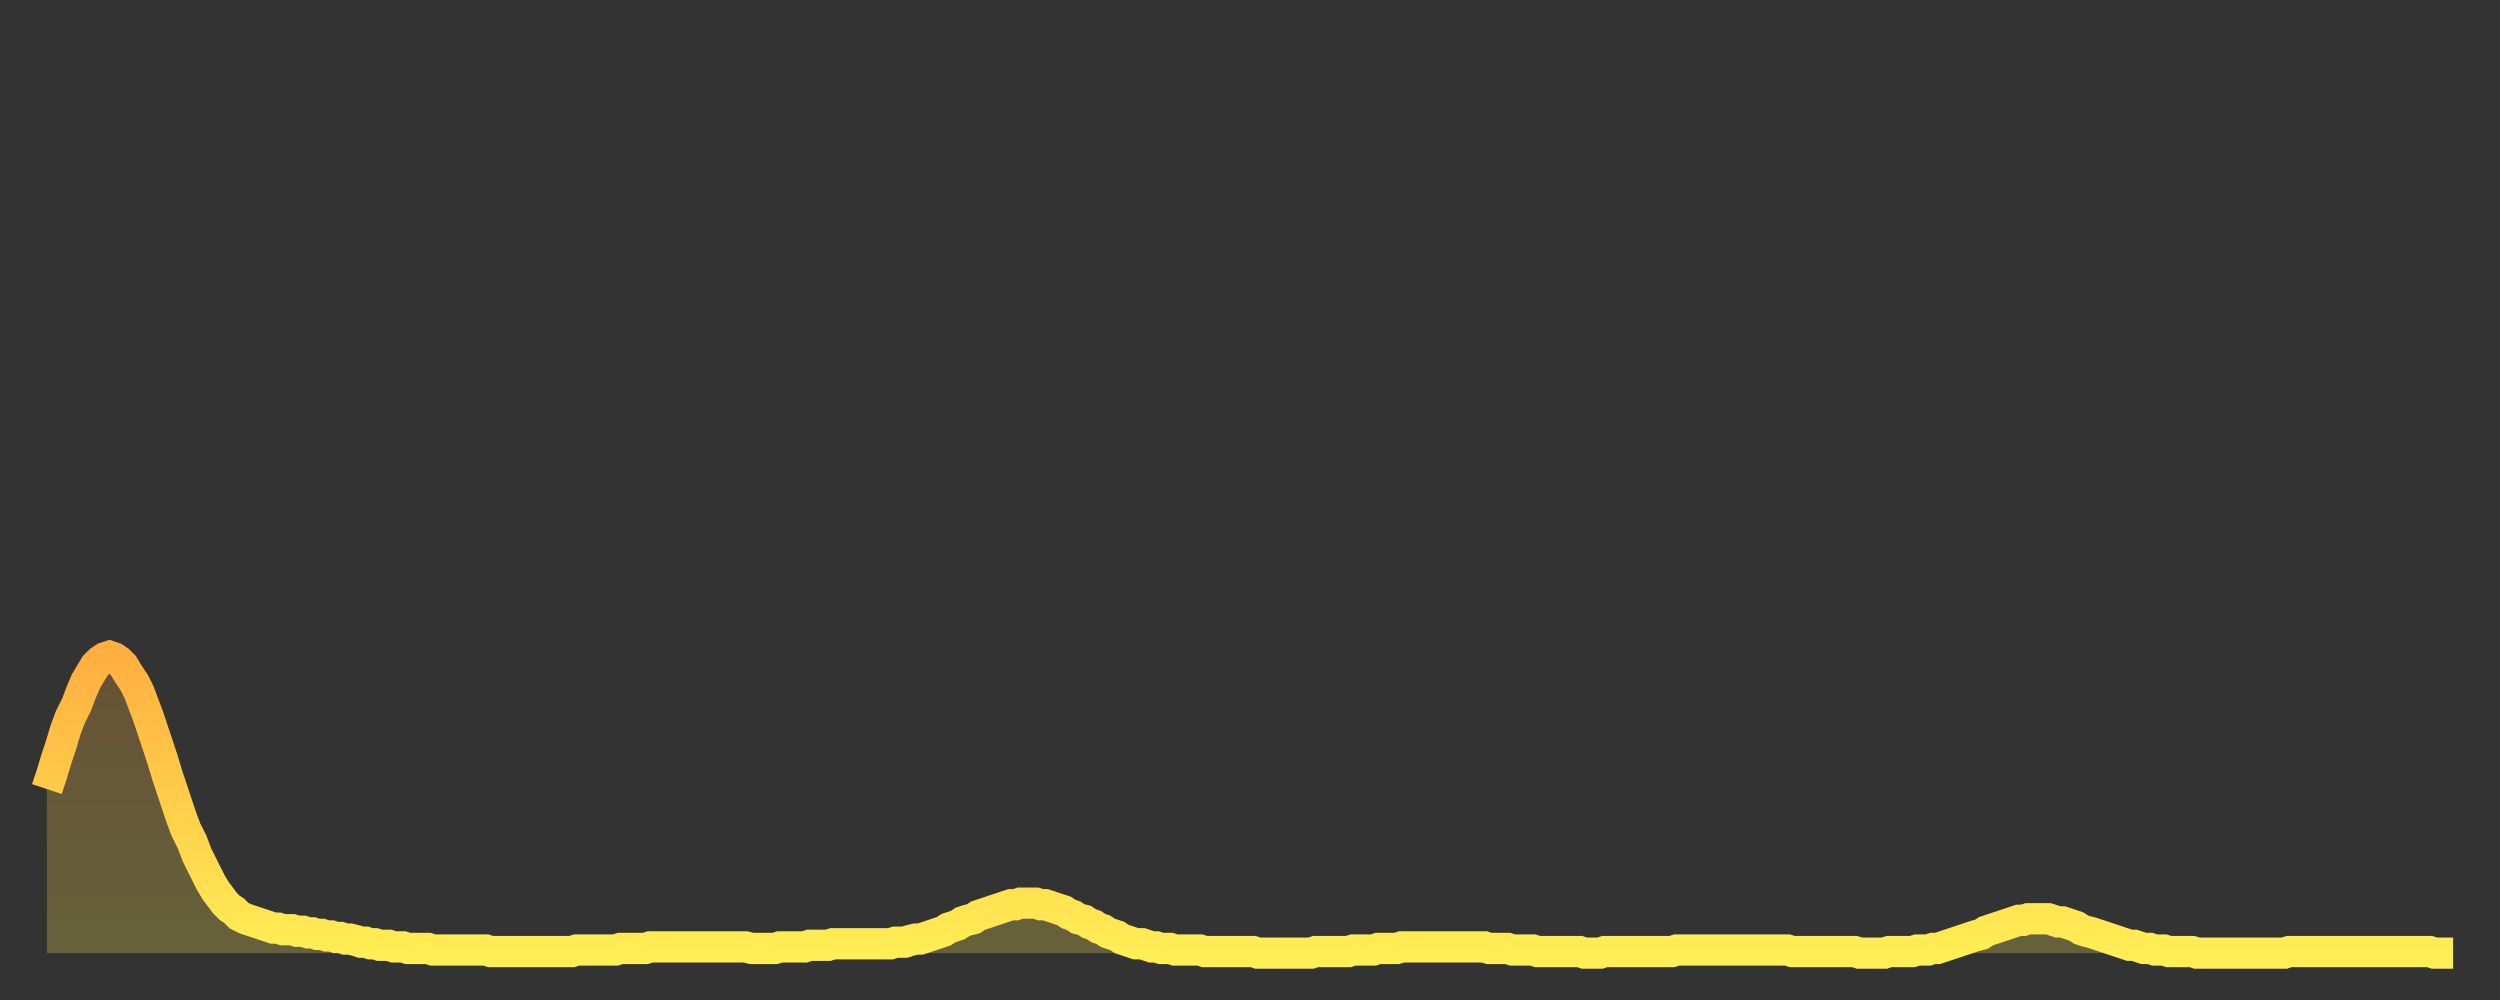
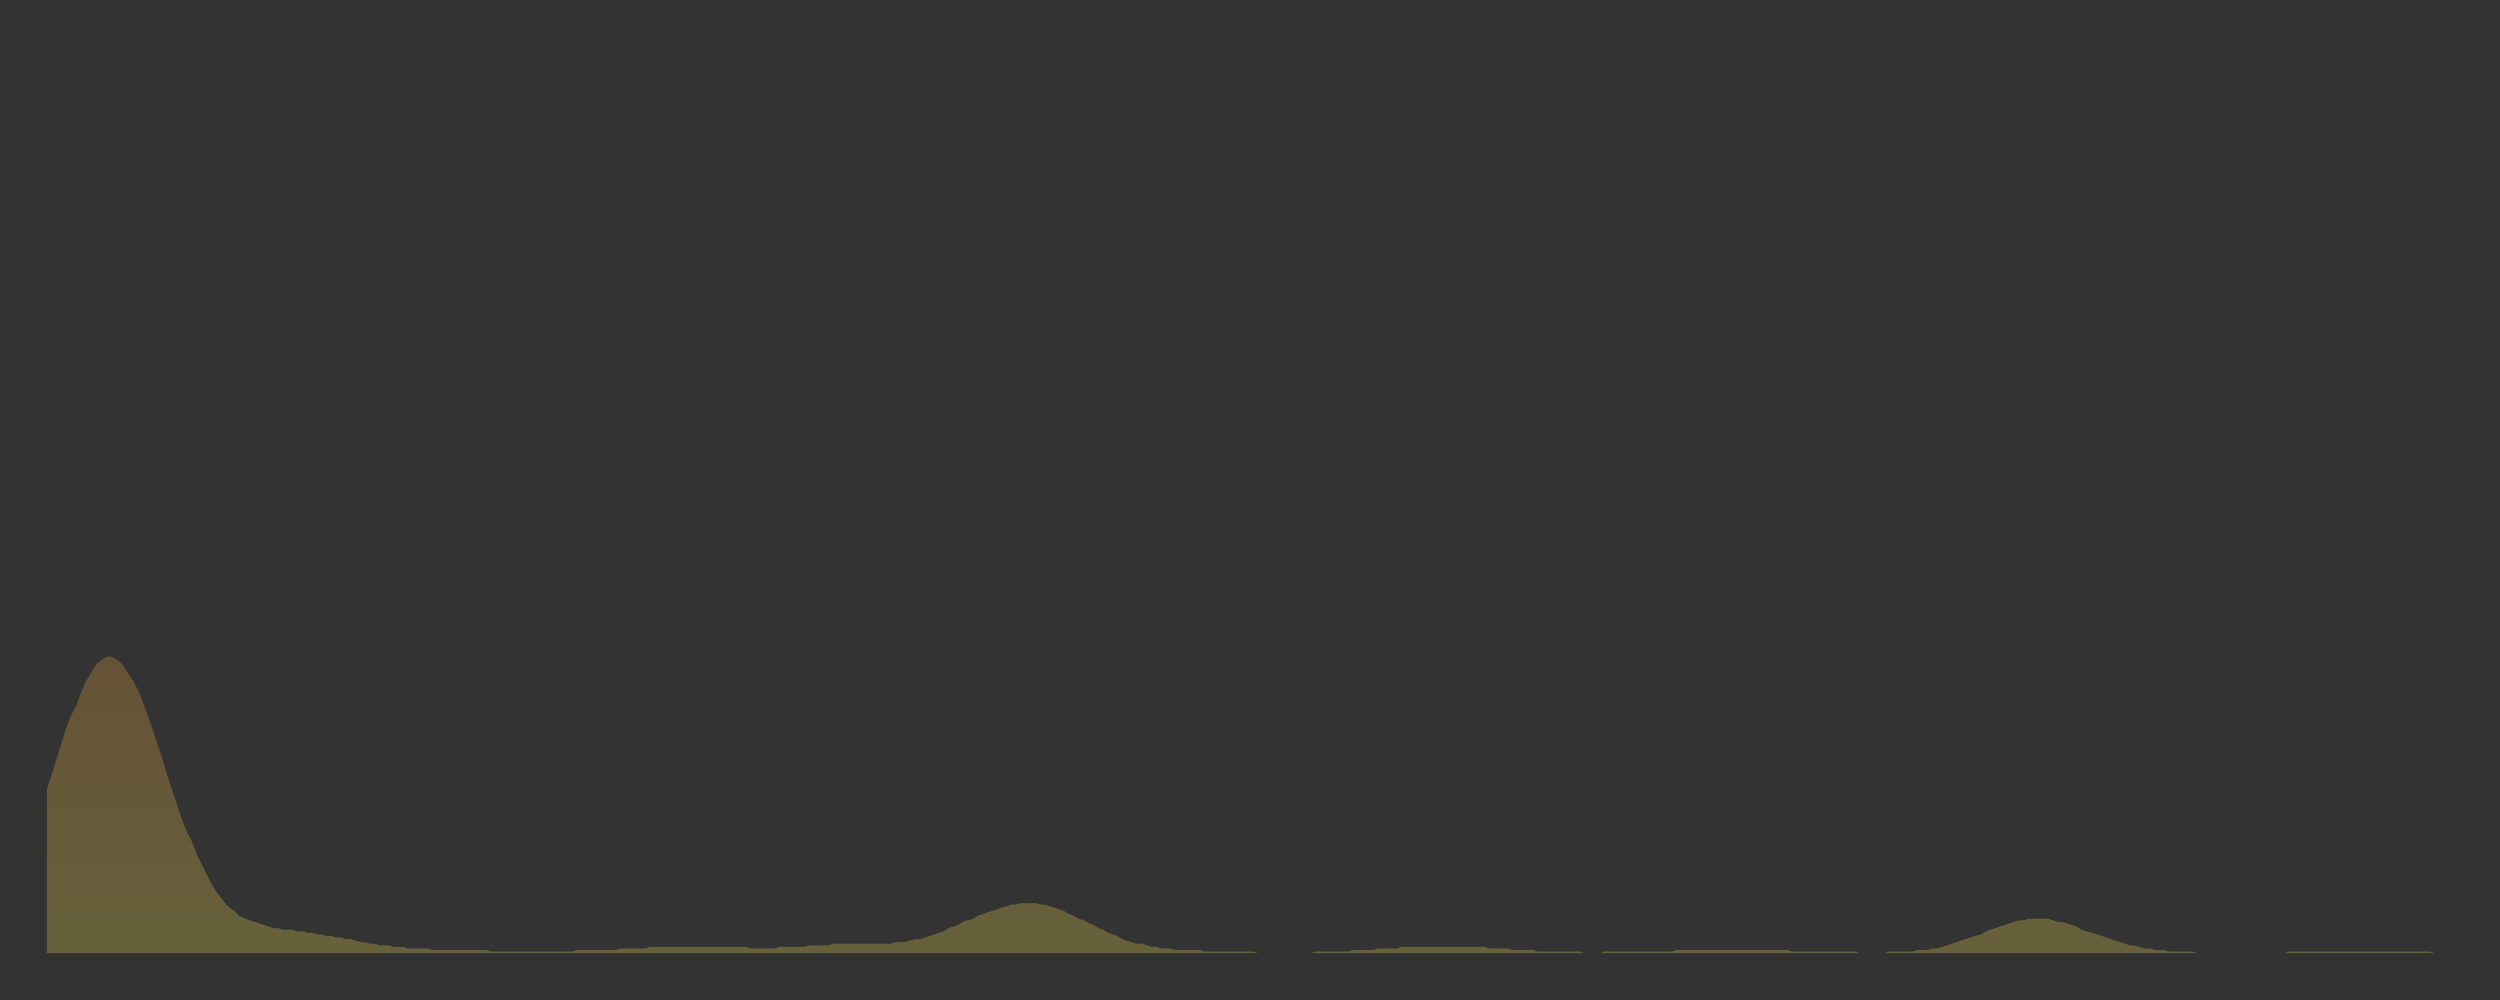
<svg xmlns="http://www.w3.org/2000/svg" baseProfile="full" height="64" version="1.1" width="160">
  <rect width="100%" height="100%" fill="#333333" stroke="none" />
  <defs>
    <linearGradient id="id1162774" x1="0" x2="0" y1="0" y2="1">
      <stop offset="0%" stop-color="#ffaf40" />
      <stop offset="50%" stop-color="#ffce4a" />
      <stop offset="100%" stop-color="#ffee55" />
    </linearGradient>
  </defs>
  <g transform="translate(3,3)">
    <g>
-       <path d="M 0.0 47.5 0.3 46.6 0.6 45.6 0.9 44.7 1.2 43.7 1.5 42.9 1.9 42.1 2.2 41.3 2.5 40.6 2.8 40.1 3.1 39.6 3.4 39.3 3.7 39.1 4.0 39.0 4.3 39.1 4.6 39.3 4.9 39.6 5.2 40.1 5.6 40.7 5.9 41.3 6.2 42.1 6.5 42.9 6.8 43.8 7.1 44.7 7.4 45.6 7.7 46.6 8.0 47.5 8.3 48.4 8.6 49.3 8.9 50.1 9.3 50.9 9.6 51.7 9.9 52.3 10.2 52.9 10.5 53.5 10.8 54.0 11.1 54.4 11.4 54.8 11.7 55.1 12.0 55.3 12.3 55.6 12.7 55.8 13.0 55.9 13.3 56.0 13.6 56.1 13.9 56.2 14.2 56.3 14.5 56.4 14.8 56.4 15.1 56.5 15.4 56.5 15.7 56.5 16.0 56.6 16.4 56.6 16.7 56.7 17.0 56.7 17.3 56.8 17.6 56.8 17.9 56.9 18.2 56.9 18.5 57.0 18.8 57.0 19.1 57.1 19.4 57.1 19.8 57.2 20.1 57.3 20.4 57.3 20.7 57.4 21.0 57.4 21.3 57.5 21.6 57.5 21.9 57.5 22.2 57.6 22.5 57.6 22.8 57.6 23.1 57.7 23.5 57.7 23.8 57.7 24.1 57.7 24.4 57.7 24.7 57.8 25.0 57.8 25.3 57.8 25.6 57.8 25.9 57.8 26.2 57.8 26.5 57.8 26.8 57.8 27.2 57.8 27.5 57.8 27.8 57.8 28.1 57.8 28.4 57.9 28.7 57.9 29.0 57.9 29.3 57.9 29.6 57.9 29.9 57.9 30.2 57.9 30.6 57.9 30.9 57.9 31.2 57.9 31.5 57.9 31.8 57.9 32.1 57.9 32.4 57.9 32.7 57.9 33.0 57.9 33.3 57.9 33.6 57.9 33.9 57.8 34.3 57.8 34.6 57.8 34.9 57.8 35.2 57.8 35.5 57.8 35.8 57.8 36.1 57.8 36.4 57.8 36.7 57.7 37.0 57.7 37.3 57.7 37.7 57.7 38.0 57.7 38.3 57.7 38.6 57.6 38.9 57.6 39.2 57.6 39.5 57.6 39.8 57.6 40.1 57.6 40.4 57.6 40.7 57.6 41.0 57.6 41.4 57.6 41.7 57.6 42.0 57.6 42.3 57.6 42.6 57.6 42.9 57.6 43.2 57.6 43.5 57.6 43.8 57.6 44.1 57.6 44.4 57.6 44.7 57.6 45.1 57.7 45.4 57.7 45.7 57.7 46.0 57.7 46.3 57.7 46.6 57.7 46.9 57.6 47.2 57.6 47.5 57.6 47.8 57.6 48.1 57.6 48.5 57.6 48.8 57.5 49.1 57.5 49.4 57.5 49.7 57.5 50.0 57.5 50.3 57.4 50.6 57.4 50.9 57.4 51.2 57.4 51.5 57.4 51.8 57.4 52.2 57.4 52.5 57.4 52.8 57.4 53.1 57.4 53.4 57.4 53.7 57.4 54.0 57.4 54.3 57.3 54.6 57.3 54.9 57.3 55.2 57.2 55.6 57.1 55.9 57.1 56.2 57.0 56.5 56.9 56.8 56.8 57.1 56.7 57.4 56.6 57.7 56.4 58.0 56.3 58.3 56.2 58.6 56.0 58.9 55.9 59.3 55.8 59.6 55.6 59.9 55.5 60.2 55.4 60.5 55.3 60.8 55.2 61.1 55.1 61.4 55.0 61.7 54.9 62.0 54.9 62.3 54.8 62.6 54.8 63.0 54.8 63.3 54.8 63.6 54.9 63.9 54.9 64.2 55.0 64.5 55.1 64.8 55.2 65.1 55.3 65.4 55.5 65.7 55.6 66.0 55.8 66.4 55.9 66.7 56.1 67.0 56.2 67.3 56.4 67.6 56.5 67.9 56.7 68.2 56.8 68.5 56.9 68.8 57.1 69.1 57.2 69.4 57.3 69.7 57.4 70.1 57.4 70.4 57.5 70.7 57.6 71.0 57.6 71.3 57.7 71.6 57.7 71.9 57.7 72.2 57.8 72.5 57.8 72.8 57.8 73.1 57.8 73.5 57.8 73.8 57.8 74.1 57.9 74.4 57.9 74.7 57.9 75.0 57.9 75.3 57.9 75.6 57.9 75.9 57.9 76.2 57.9 76.5 57.9 76.8 57.9 77.2 57.9 77.5 58.0 77.8 58.0 78.1 58.0 78.4 58.0 78.7 58.0 79.0 58.0 79.3 58.0 79.6 58.0 79.9 58.0 80.2 58.0 80.5 58.0 80.9 58.0 81.2 57.9 81.5 57.9 81.8 57.9 82.1 57.9 82.4 57.9 82.7 57.9 83.0 57.9 83.3 57.9 83.6 57.8 83.9 57.8 84.3 57.8 84.6 57.8 84.9 57.8 85.2 57.7 85.5 57.7 85.8 57.7 86.1 57.7 86.4 57.7 86.7 57.6 87.0 57.6 87.3 57.6 87.6 57.6 88.0 57.6 88.3 57.6 88.6 57.6 88.9 57.6 89.2 57.6 89.5 57.6 89.8 57.6 90.1 57.6 90.4 57.6 90.7 57.6 91.0 57.6 91.4 57.6 91.7 57.6 92.0 57.6 92.3 57.7 92.6 57.7 92.9 57.7 93.2 57.7 93.5 57.7 93.8 57.8 94.1 57.8 94.4 57.8 94.7 57.8 95.1 57.8 95.4 57.9 95.7 57.9 96.0 57.9 96.3 57.9 96.6 57.9 96.9 57.9 97.2 57.9 97.5 57.9 97.8 57.9 98.1 57.9 98.4 58.0 98.8 58.0 99.1 58.0 99.4 58.0 99.7 57.9 100.0 57.9 100.3 57.9 100.6 57.9 100.9 57.9 101.2 57.9 101.5 57.9 101.8 57.9 102.2 57.9 102.5 57.9 102.8 57.9 103.1 57.9 103.4 57.9 103.7 57.9 104.0 57.9 104.3 57.8 104.6 57.8 104.9 57.8 105.2 57.8 105.5 57.8 105.9 57.8 106.2 57.8 106.5 57.8 106.8 57.8 107.1 57.8 107.4 57.8 107.7 57.8 108.0 57.8 108.3 57.8 108.6 57.8 108.9 57.8 109.3 57.8 109.6 57.8 109.9 57.8 110.2 57.8 110.5 57.8 110.8 57.8 111.1 57.8 111.4 57.8 111.7 57.9 112.0 57.9 112.3 57.9 112.6 57.9 113.0 57.9 113.3 57.9 113.6 57.9 113.9 57.9 114.2 57.9 114.5 57.9 114.8 57.9 115.1 57.9 115.4 57.9 115.7 57.9 116.0 58.0 116.3 58.0 116.7 58.0 117.0 58.0 117.3 58.0 117.6 58.0 117.9 57.9 118.2 57.9 118.5 57.9 118.8 57.9 119.1 57.9 119.4 57.9 119.7 57.8 120.1 57.8 120.4 57.8 120.7 57.7 121.0 57.7 121.3 57.6 121.6 57.5 121.9 57.4 122.2 57.3 122.5 57.2 122.8 57.1 123.1 57.0 123.4 56.9 123.8 56.8 124.1 56.6 124.4 56.5 124.7 56.4 125.0 56.3 125.3 56.2 125.6 56.1 125.9 56.0 126.2 55.9 126.5 55.9 126.8 55.8 127.2 55.8 127.5 55.8 127.8 55.8 128.1 55.8 128.4 55.9 128.7 56.0 129.0 56.0 129.3 56.1 129.6 56.2 129.9 56.3 130.2 56.5 130.5 56.6 130.9 56.7 131.2 56.8 131.5 56.9 131.8 57.0 132.1 57.1 132.4 57.2 132.7 57.3 133.0 57.4 133.3 57.5 133.6 57.5 133.9 57.6 134.2 57.7 134.6 57.7 134.9 57.8 135.2 57.8 135.5 57.8 135.8 57.9 136.1 57.9 136.4 57.9 136.7 57.9 137.0 57.9 137.3 57.9 137.6 58.0 138.0 58.0 138.3 58.0 138.6 58.0 138.9 58.0 139.2 58.0 139.5 58.0 139.8 58.0 140.1 58.0 140.4 58.0 140.7 58.0 141.0 58.0 141.3 58.0 141.7 58.0 142.0 58.0 142.3 58.0 142.6 58.0 142.9 58.0 143.2 58.0 143.5 57.9 143.8 57.9 144.1 57.9 144.4 57.9 144.7 57.9 145.1 57.9 145.4 57.9 145.7 57.9 146.0 57.9 146.3 57.9 146.6 57.9 146.9 57.9 147.2 57.9 147.5 57.9 147.8 57.9 148.1 57.9 148.4 57.9 148.8 57.9 149.1 57.9 149.4 57.9 149.7 57.9 150.0 57.9 150.3 57.9 150.6 57.9 150.9 57.9 151.2 57.9 151.5 57.9 151.8 57.9 152.1 57.9 152.5 57.9 152.8 58.0 153.1 58.0 153.4 58.0 153.7 58.0 154.0 58.0" fill="none" id="graph-curve" opacity="1" stroke="url(#id1162774)" stroke-width="2" />
      <path d="M 0 58 L 0.0 47.5 0.3 46.6 0.6 45.6 0.9 44.7 1.2 43.7 1.5 42.9 1.9 42.1 2.2 41.3 2.5 40.6 2.8 40.1 3.1 39.6 3.4 39.3 3.7 39.1 4.0 39.0 4.3 39.1 4.6 39.3 4.9 39.6 5.2 40.1 5.6 40.7 5.9 41.3 6.2 42.1 6.5 42.9 6.8 43.8 7.1 44.7 7.4 45.6 7.7 46.6 8.0 47.5 8.3 48.4 8.6 49.3 8.9 50.1 9.3 50.9 9.6 51.7 9.9 52.3 10.2 52.9 10.5 53.5 10.8 54.0 11.1 54.4 11.4 54.8 11.7 55.1 12.0 55.3 12.3 55.6 12.7 55.8 13.0 55.9 13.3 56.0 13.6 56.1 13.9 56.2 14.2 56.3 14.5 56.4 14.8 56.4 15.1 56.5 15.4 56.5 15.7 56.5 16.0 56.6 16.4 56.6 16.7 56.7 17.0 56.7 17.3 56.8 17.6 56.8 17.9 56.9 18.2 56.9 18.5 57.0 18.8 57.0 19.1 57.1 19.4 57.1 19.8 57.2 20.1 57.3 20.4 57.3 20.7 57.4 21.0 57.4 21.3 57.5 21.6 57.5 21.9 57.5 22.2 57.6 22.5 57.6 22.8 57.6 23.1 57.7 23.5 57.7 23.8 57.7 24.1 57.7 24.4 57.7 24.7 57.8 25.0 57.8 25.3 57.8 25.6 57.8 25.9 57.8 26.2 57.8 26.5 57.8 26.8 57.8 27.2 57.8 27.5 57.8 27.8 57.8 28.1 57.8 28.4 57.9 28.7 57.9 29.0 57.9 29.3 57.9 29.6 57.9 29.9 57.9 30.2 57.9 30.6 57.9 30.9 57.9 31.2 57.9 31.5 57.9 31.8 57.9 32.1 57.9 32.4 57.9 32.7 57.9 33.0 57.9 33.3 57.9 33.6 57.9 33.9 57.8 34.3 57.8 34.6 57.8 34.9 57.8 35.2 57.8 35.5 57.8 35.8 57.8 36.1 57.8 36.4 57.8 36.7 57.7 37.0 57.7 37.3 57.7 37.7 57.7 38.0 57.7 38.3 57.7 38.6 57.6 38.9 57.6 39.2 57.6 39.5 57.6 39.8 57.6 40.1 57.6 40.4 57.6 40.7 57.6 41.0 57.6 41.4 57.6 41.7 57.6 42.0 57.6 42.3 57.6 42.6 57.6 42.9 57.6 43.2 57.6 43.5 57.6 43.8 57.6 44.1 57.6 44.4 57.6 44.7 57.6 45.1 57.7 45.4 57.7 45.7 57.7 46.0 57.7 46.3 57.7 46.6 57.7 46.9 57.6 47.2 57.6 47.5 57.6 47.8 57.6 48.1 57.6 48.5 57.6 48.8 57.5 49.1 57.5 49.4 57.5 49.7 57.5 50.0 57.5 50.3 57.4 50.6 57.4 50.9 57.4 51.2 57.4 51.5 57.4 51.8 57.4 52.2 57.4 52.5 57.4 52.8 57.4 53.1 57.4 53.4 57.4 53.7 57.4 54.0 57.4 54.3 57.3 54.6 57.3 54.9 57.3 55.2 57.2 55.6 57.1 55.9 57.1 56.2 57.0 56.5 56.9 56.8 56.8 57.1 56.7 57.4 56.6 57.7 56.4 58.0 56.3 58.3 56.2 58.6 56.0 58.9 55.9 59.3 55.8 59.6 55.6 59.9 55.5 60.2 55.4 60.5 55.3 60.8 55.2 61.1 55.1 61.4 55.0 61.7 54.9 62.0 54.9 62.3 54.8 62.6 54.8 63.0 54.8 63.3 54.8 63.6 54.9 63.9 54.9 64.2 55.0 64.5 55.1 64.8 55.2 65.1 55.3 65.4 55.5 65.7 55.6 66.0 55.8 66.4 55.9 66.7 56.1 67.0 56.2 67.3 56.4 67.6 56.5 67.9 56.7 68.2 56.8 68.5 56.9 68.8 57.1 69.1 57.2 69.4 57.3 69.7 57.4 70.1 57.4 70.4 57.5 70.7 57.6 71.0 57.6 71.3 57.7 71.6 57.7 71.9 57.7 72.2 57.8 72.5 57.8 72.8 57.8 73.1 57.8 73.5 57.8 73.8 57.8 74.1 57.9 74.4 57.9 74.7 57.9 75.0 57.9 75.3 57.9 75.6 57.9 75.9 57.9 76.2 57.9 76.5 57.9 76.8 57.9 77.2 57.9 77.5 58.0 77.8 58.0 78.1 58.0 78.4 58.0 78.7 58.0 79.0 58.0 79.3 58.0 79.6 58.0 79.9 58.0 80.2 58.0 80.5 58.0 80.9 58.0 81.2 57.9 81.5 57.9 81.8 57.9 82.1 57.9 82.4 57.9 82.7 57.9 83.0 57.9 83.3 57.9 83.6 57.8 83.9 57.8 84.3 57.8 84.6 57.8 84.9 57.8 85.2 57.7 85.5 57.7 85.8 57.7 86.1 57.7 86.4 57.7 86.7 57.6 87.0 57.6 87.3 57.6 87.6 57.6 88.0 57.6 88.3 57.6 88.6 57.6 88.9 57.6 89.2 57.6 89.5 57.6 89.8 57.6 90.1 57.6 90.4 57.6 90.7 57.6 91.0 57.6 91.4 57.6 91.7 57.6 92.0 57.6 92.3 57.7 92.6 57.7 92.9 57.7 93.2 57.7 93.5 57.7 93.8 57.8 94.1 57.8 94.4 57.8 94.7 57.8 95.1 57.8 95.4 57.9 95.7 57.9 96.0 57.9 96.3 57.9 96.6 57.9 96.9 57.9 97.2 57.9 97.5 57.9 97.8 57.9 98.1 57.9 98.4 58.0 98.8 58.0 99.1 58.0 99.4 58.0 99.7 57.9 100.0 57.9 100.3 57.9 100.6 57.9 100.9 57.9 101.2 57.9 101.5 57.9 101.8 57.9 102.2 57.9 102.5 57.9 102.8 57.9 103.1 57.9 103.4 57.9 103.7 57.9 104.0 57.9 104.3 57.8 104.6 57.8 104.9 57.8 105.2 57.8 105.5 57.8 105.9 57.8 106.2 57.8 106.5 57.8 106.8 57.8 107.1 57.8 107.4 57.8 107.7 57.8 108.0 57.8 108.3 57.8 108.6 57.8 108.9 57.8 109.3 57.8 109.6 57.8 109.9 57.8 110.2 57.8 110.5 57.8 110.8 57.8 111.1 57.8 111.4 57.8 111.7 57.9 112.0 57.9 112.3 57.9 112.6 57.9 113.0 57.9 113.3 57.9 113.6 57.9 113.9 57.9 114.2 57.9 114.5 57.9 114.8 57.9 115.1 57.9 115.4 57.9 115.7 57.9 116.0 58.0 116.3 58.0 116.7 58.0 117.0 58.0 117.3 58.0 117.6 58.0 117.9 57.9 118.2 57.9 118.5 57.9 118.8 57.9 119.1 57.9 119.4 57.9 119.7 57.8 120.1 57.8 120.4 57.8 120.7 57.7 121.0 57.7 121.3 57.6 121.6 57.5 121.9 57.4 122.2 57.3 122.5 57.2 122.8 57.1 123.1 57.0 123.4 56.9 123.8 56.8 124.1 56.6 124.4 56.5 124.7 56.4 125.0 56.3 125.3 56.2 125.6 56.1 125.9 56.0 126.2 55.9 126.5 55.9 126.8 55.8 127.2 55.8 127.5 55.8 127.8 55.8 128.1 55.8 128.4 55.9 128.7 56.0 129.0 56.0 129.3 56.1 129.6 56.2 129.9 56.3 130.2 56.5 130.5 56.6 130.9 56.7 131.2 56.8 131.5 56.9 131.8 57.0 132.1 57.1 132.4 57.2 132.7 57.3 133.0 57.4 133.3 57.5 133.6 57.5 133.9 57.6 134.2 57.7 134.6 57.7 134.9 57.8 135.2 57.8 135.5 57.8 135.8 57.9 136.1 57.9 136.4 57.9 136.7 57.9 137.0 57.9 137.3 57.9 137.6 58.0 138.0 58.0 138.3 58.0 138.6 58.0 138.9 58.0 139.2 58.0 139.5 58.0 139.8 58.0 140.1 58.0 140.4 58.0 140.7 58.0 141.0 58.0 141.3 58.0 141.7 58.0 142.0 58.0 142.3 58.0 142.6 58.0 142.9 58.0 143.2 58.0 143.5 57.9 143.8 57.9 144.1 57.9 144.4 57.9 144.7 57.9 145.1 57.9 145.4 57.9 145.7 57.9 146.0 57.9 146.3 57.9 146.6 57.9 146.9 57.9 147.2 57.9 147.5 57.9 147.8 57.9 148.1 57.9 148.4 57.9 148.8 57.9 149.1 57.9 149.4 57.9 149.7 57.9 150.0 57.9 150.3 57.9 150.6 57.9 150.9 57.9 151.2 57.9 151.5 57.9 151.8 57.9 152.1 57.9 152.5 57.9 152.8 58.0 153.1 58.0 153.4 58.0 153.7 58.0 154.0 58.0 154 58" fill="url(#id1162774)" fill-opacity=".25" id="graph-shadow" />
    </g>
  </g>
</svg>